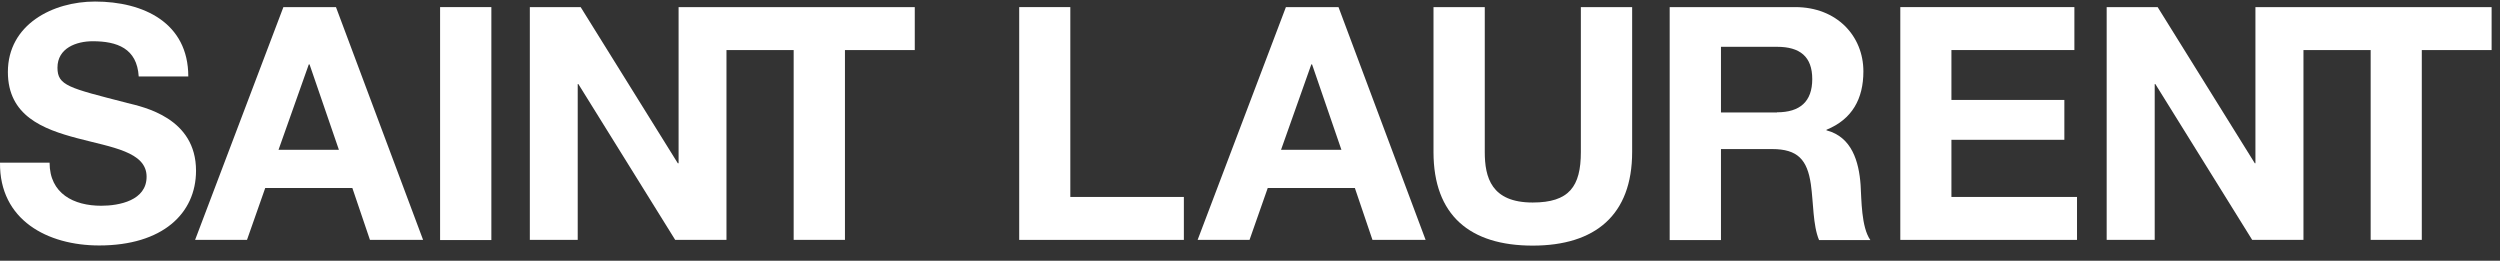
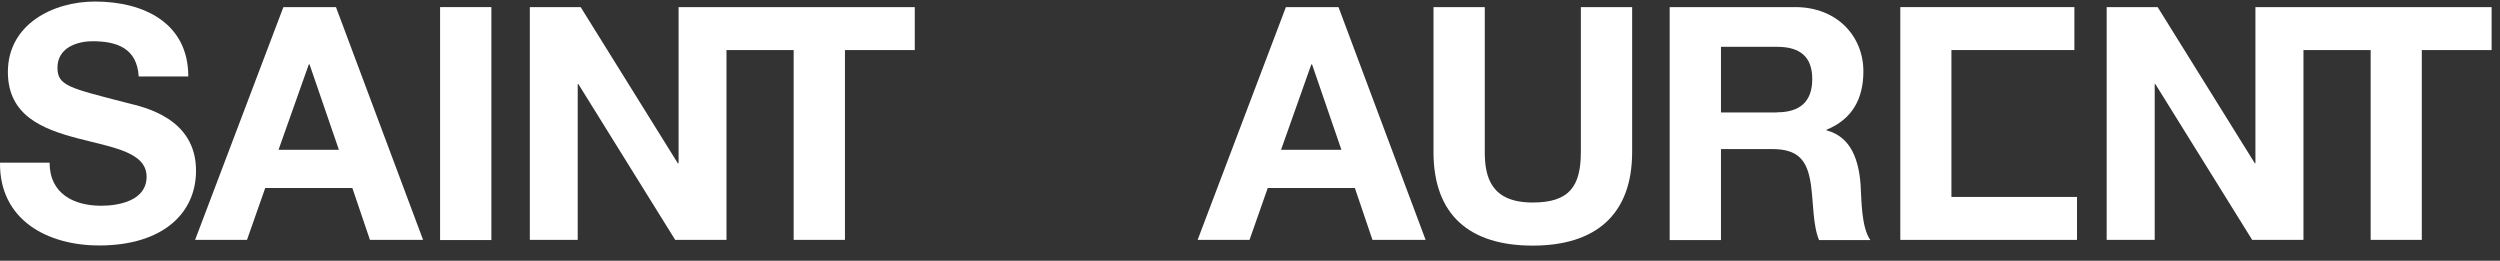
<svg xmlns="http://www.w3.org/2000/svg" width="163" height="17" viewBox="0 0 163 17" fill="none">
  <rect x="0" y="0" width="163" height="17" fill="#333333" stroke="none" />
  <path d="M8.279 6.708C4.472 5.731 3.747 5.58 3.747 4.411C3.747 3.132 4.985 2.689 6.043 2.689C7.634 2.689 8.933 3.152 9.044 4.985H12.277C12.277 1.481 9.356 0.101 6.194 0.101C3.444 0.101 0.514 1.591 0.514 4.693C0.514 7.544 2.79 8.42 5.046 9.014C7.282 9.608 9.558 9.89 9.558 11.522C9.558 13.073 7.775 13.415 6.597 13.415C4.814 13.415 3.233 12.63 3.233 10.605H-0C-0.04 14.352 3.102 16.004 6.466 16.004C10.595 16.004 12.781 13.919 12.781 11.129C12.781 7.685 9.376 6.98 8.269 6.708" fill="white" />
  <path d="M32.037 0.463H28.694V15.651H32.037V0.463Z" fill="white" />
  <path d="M47.366 0.463H47.195H44.244V10.646H44.194L37.859 0.463H34.545V15.641H37.667V5.479H37.708L44.023 15.641H47.366V3.263H51.747V15.641H55.091V3.263H59.643V0.463H47.366Z" fill="white" />
  <path d="M20.143 4.2H20.183L22.097 9.769H18.159L20.133 4.2H20.143ZM18.481 0.453L12.72 15.641H16.104L17.293 12.257H22.973L24.121 15.641H27.586L21.905 0.463H18.481V0.453Z" fill="white" />
-   <path d="M123.9 0.463V15.641H135.421V12.841H127.233V9.115H134.596V6.516H127.233V3.263H135.25V0.463H123.9Z" fill="white" />
+   <path d="M123.9 0.463V15.641H135.421V12.841H127.233V9.115H134.596H127.233V3.263H135.25V0.463H123.9Z" fill="white" />
  <path d="M150.186 0.463H150.015H147.054V10.646H147.014L140.679 0.463H137.355V15.641H140.487V5.479H140.528L146.843 15.641H150.186V3.263H154.567V15.641H157.901V3.263H162.453V0.463H150.186Z" fill="white" />
  <path d="M119.086 8.5V8.46C120.768 7.775 121.493 6.436 121.493 4.653C121.493 2.357 119.77 0.463 117.051 0.463H108.863V15.651H112.207V9.719H115.54C117.222 9.719 117.837 10.424 118.068 12.015C118.24 13.224 118.199 14.694 118.602 15.651H121.946C121.352 14.805 121.372 13.012 121.311 12.056C121.201 10.525 120.737 8.933 119.096 8.5M115.863 7.332H112.207V3.052H115.863C117.353 3.052 118.159 3.686 118.159 5.157C118.159 6.627 117.353 7.322 115.863 7.322" fill="white" />
  <path d="M106.416 9.9V0.463H103.072V9.91C103.072 12.166 102.306 13.204 99.93 13.204C97.23 13.204 96.807 11.562 96.807 9.91V0.463H93.464V9.91C93.464 14.04 95.841 16.014 99.93 16.014C104.019 16.014 106.416 14.009 106.416 9.91" fill="white" />
  <path d="M85.507 4.2H85.547L87.461 9.769H83.523L85.497 4.2H85.507ZM83.845 0.453L78.085 15.641H81.469L82.657 12.257H88.337L89.485 15.641H92.95L87.27 0.463H83.845V0.453Z" fill="white" />
-   <path d="M66.452 0.463V15.641H77.188V12.841H69.785V0.463H66.452Z" fill="white" />
</svg>